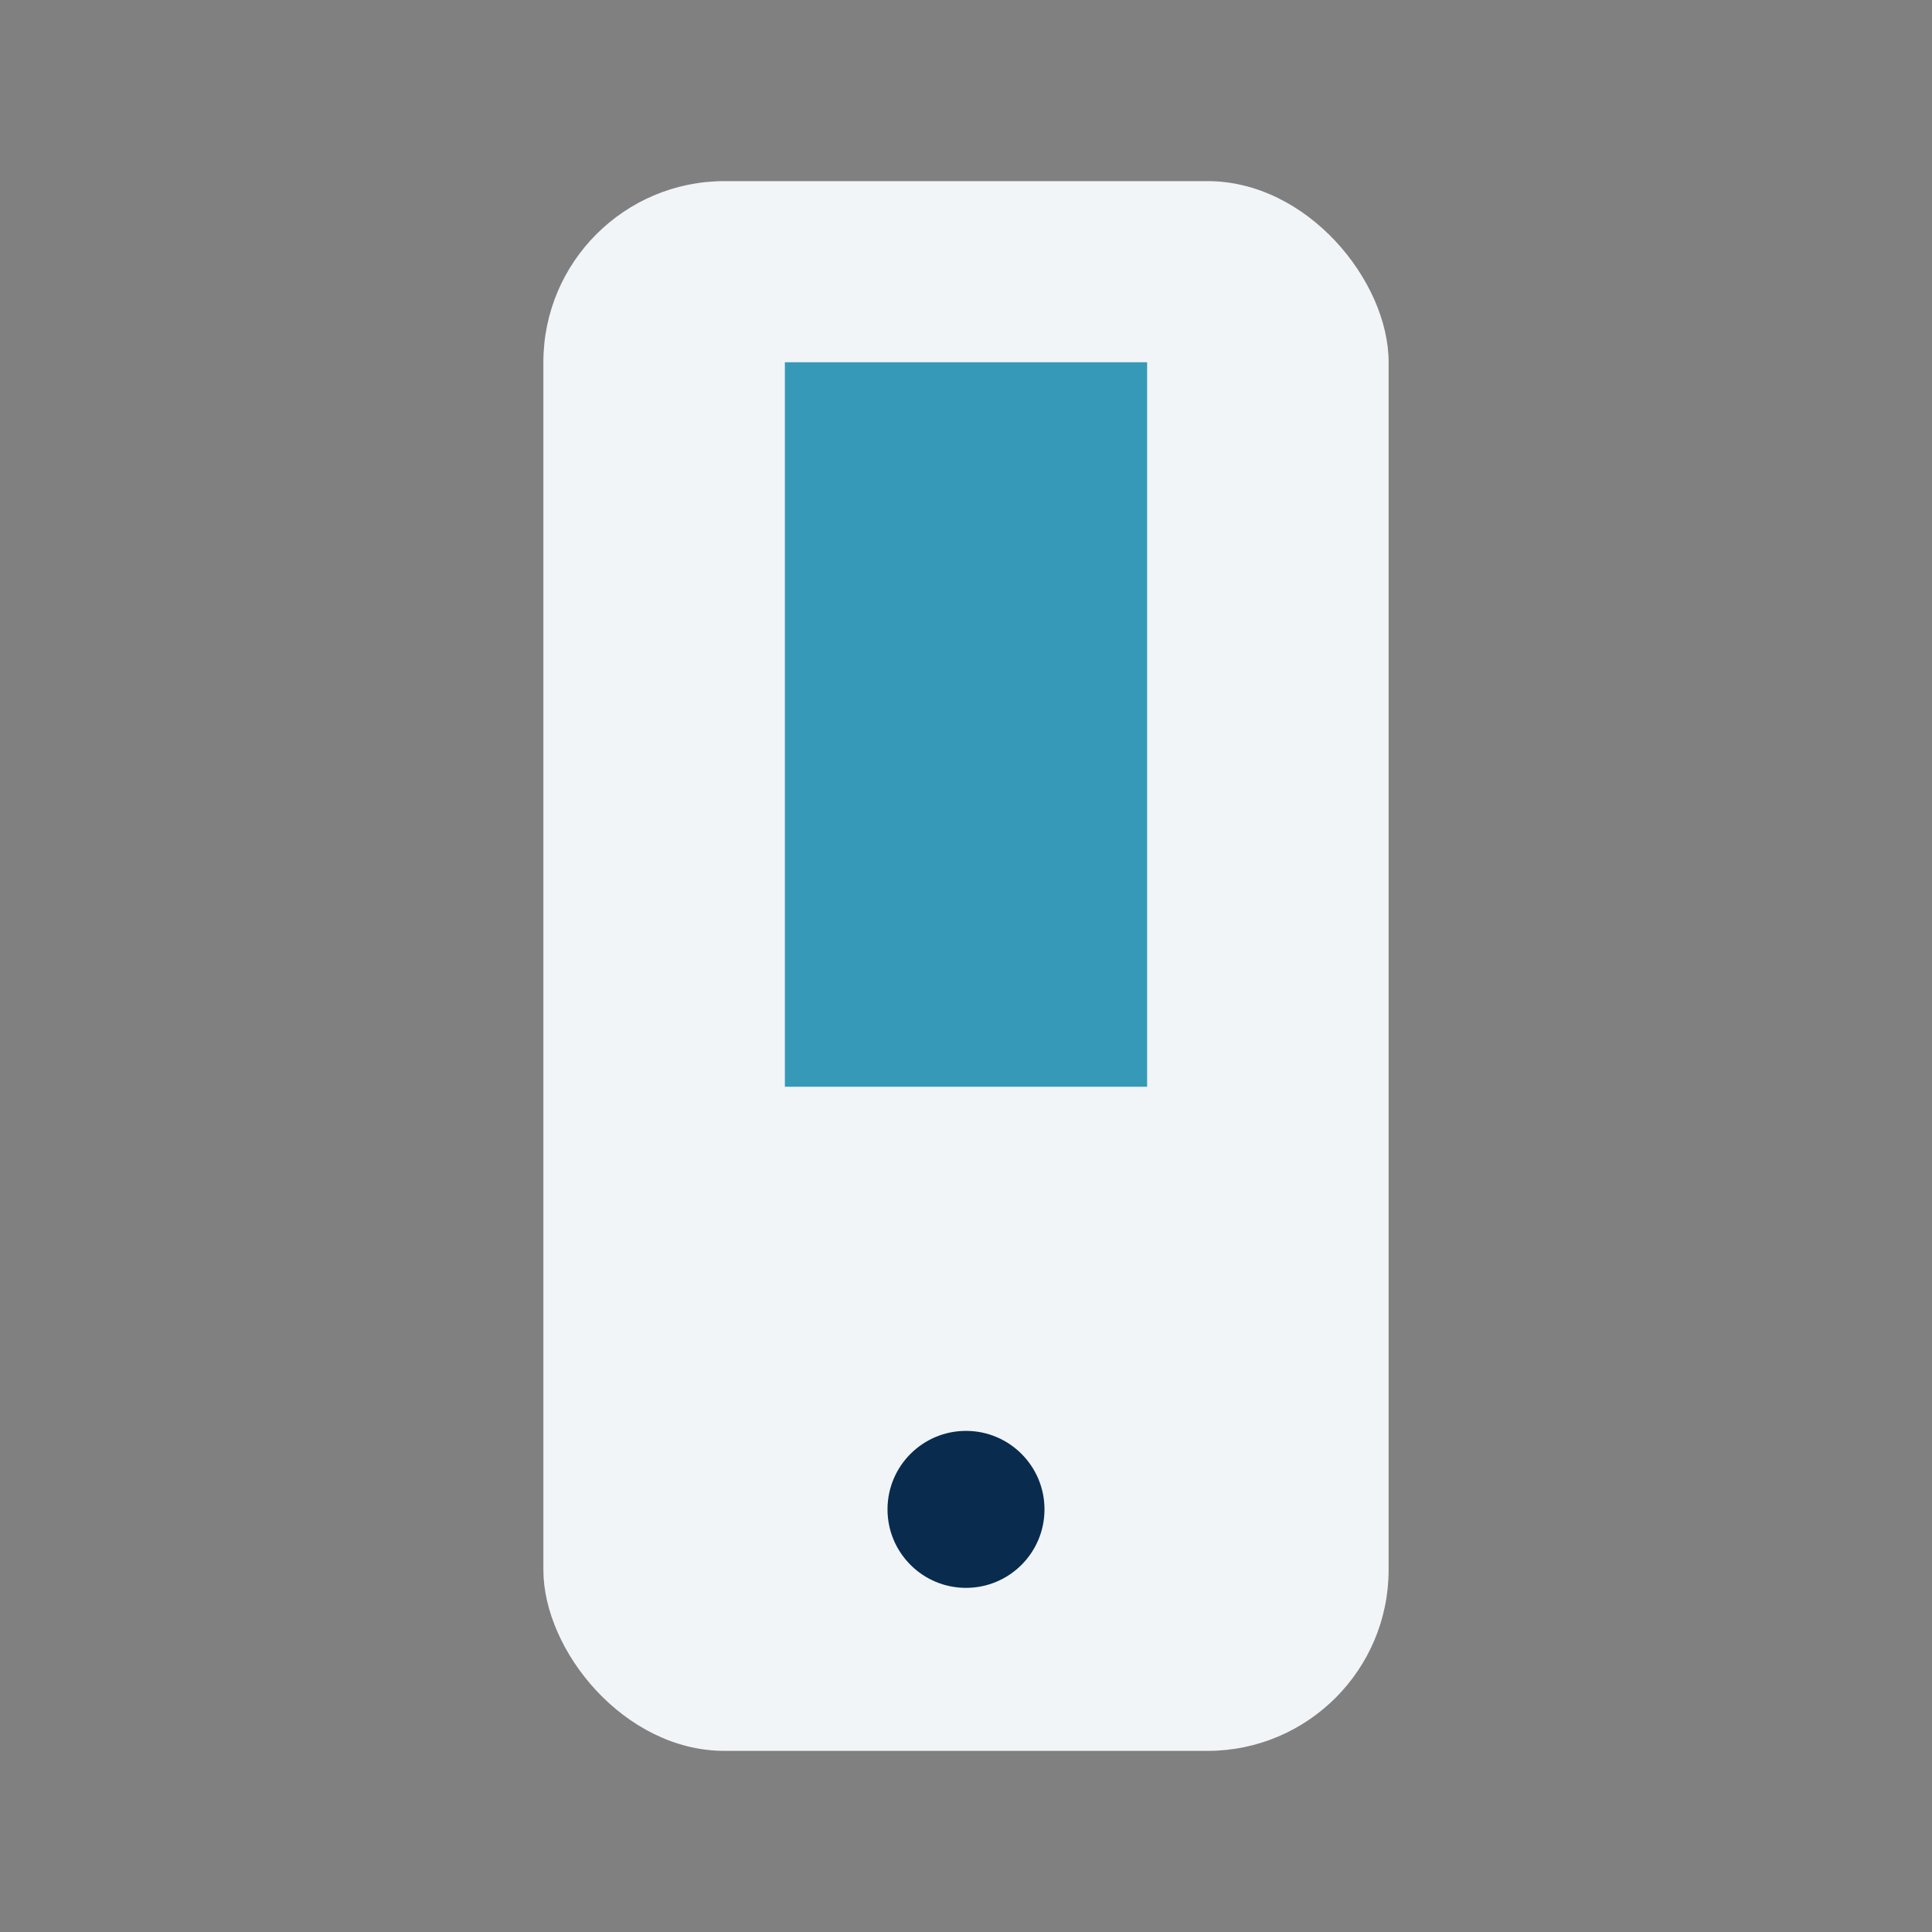
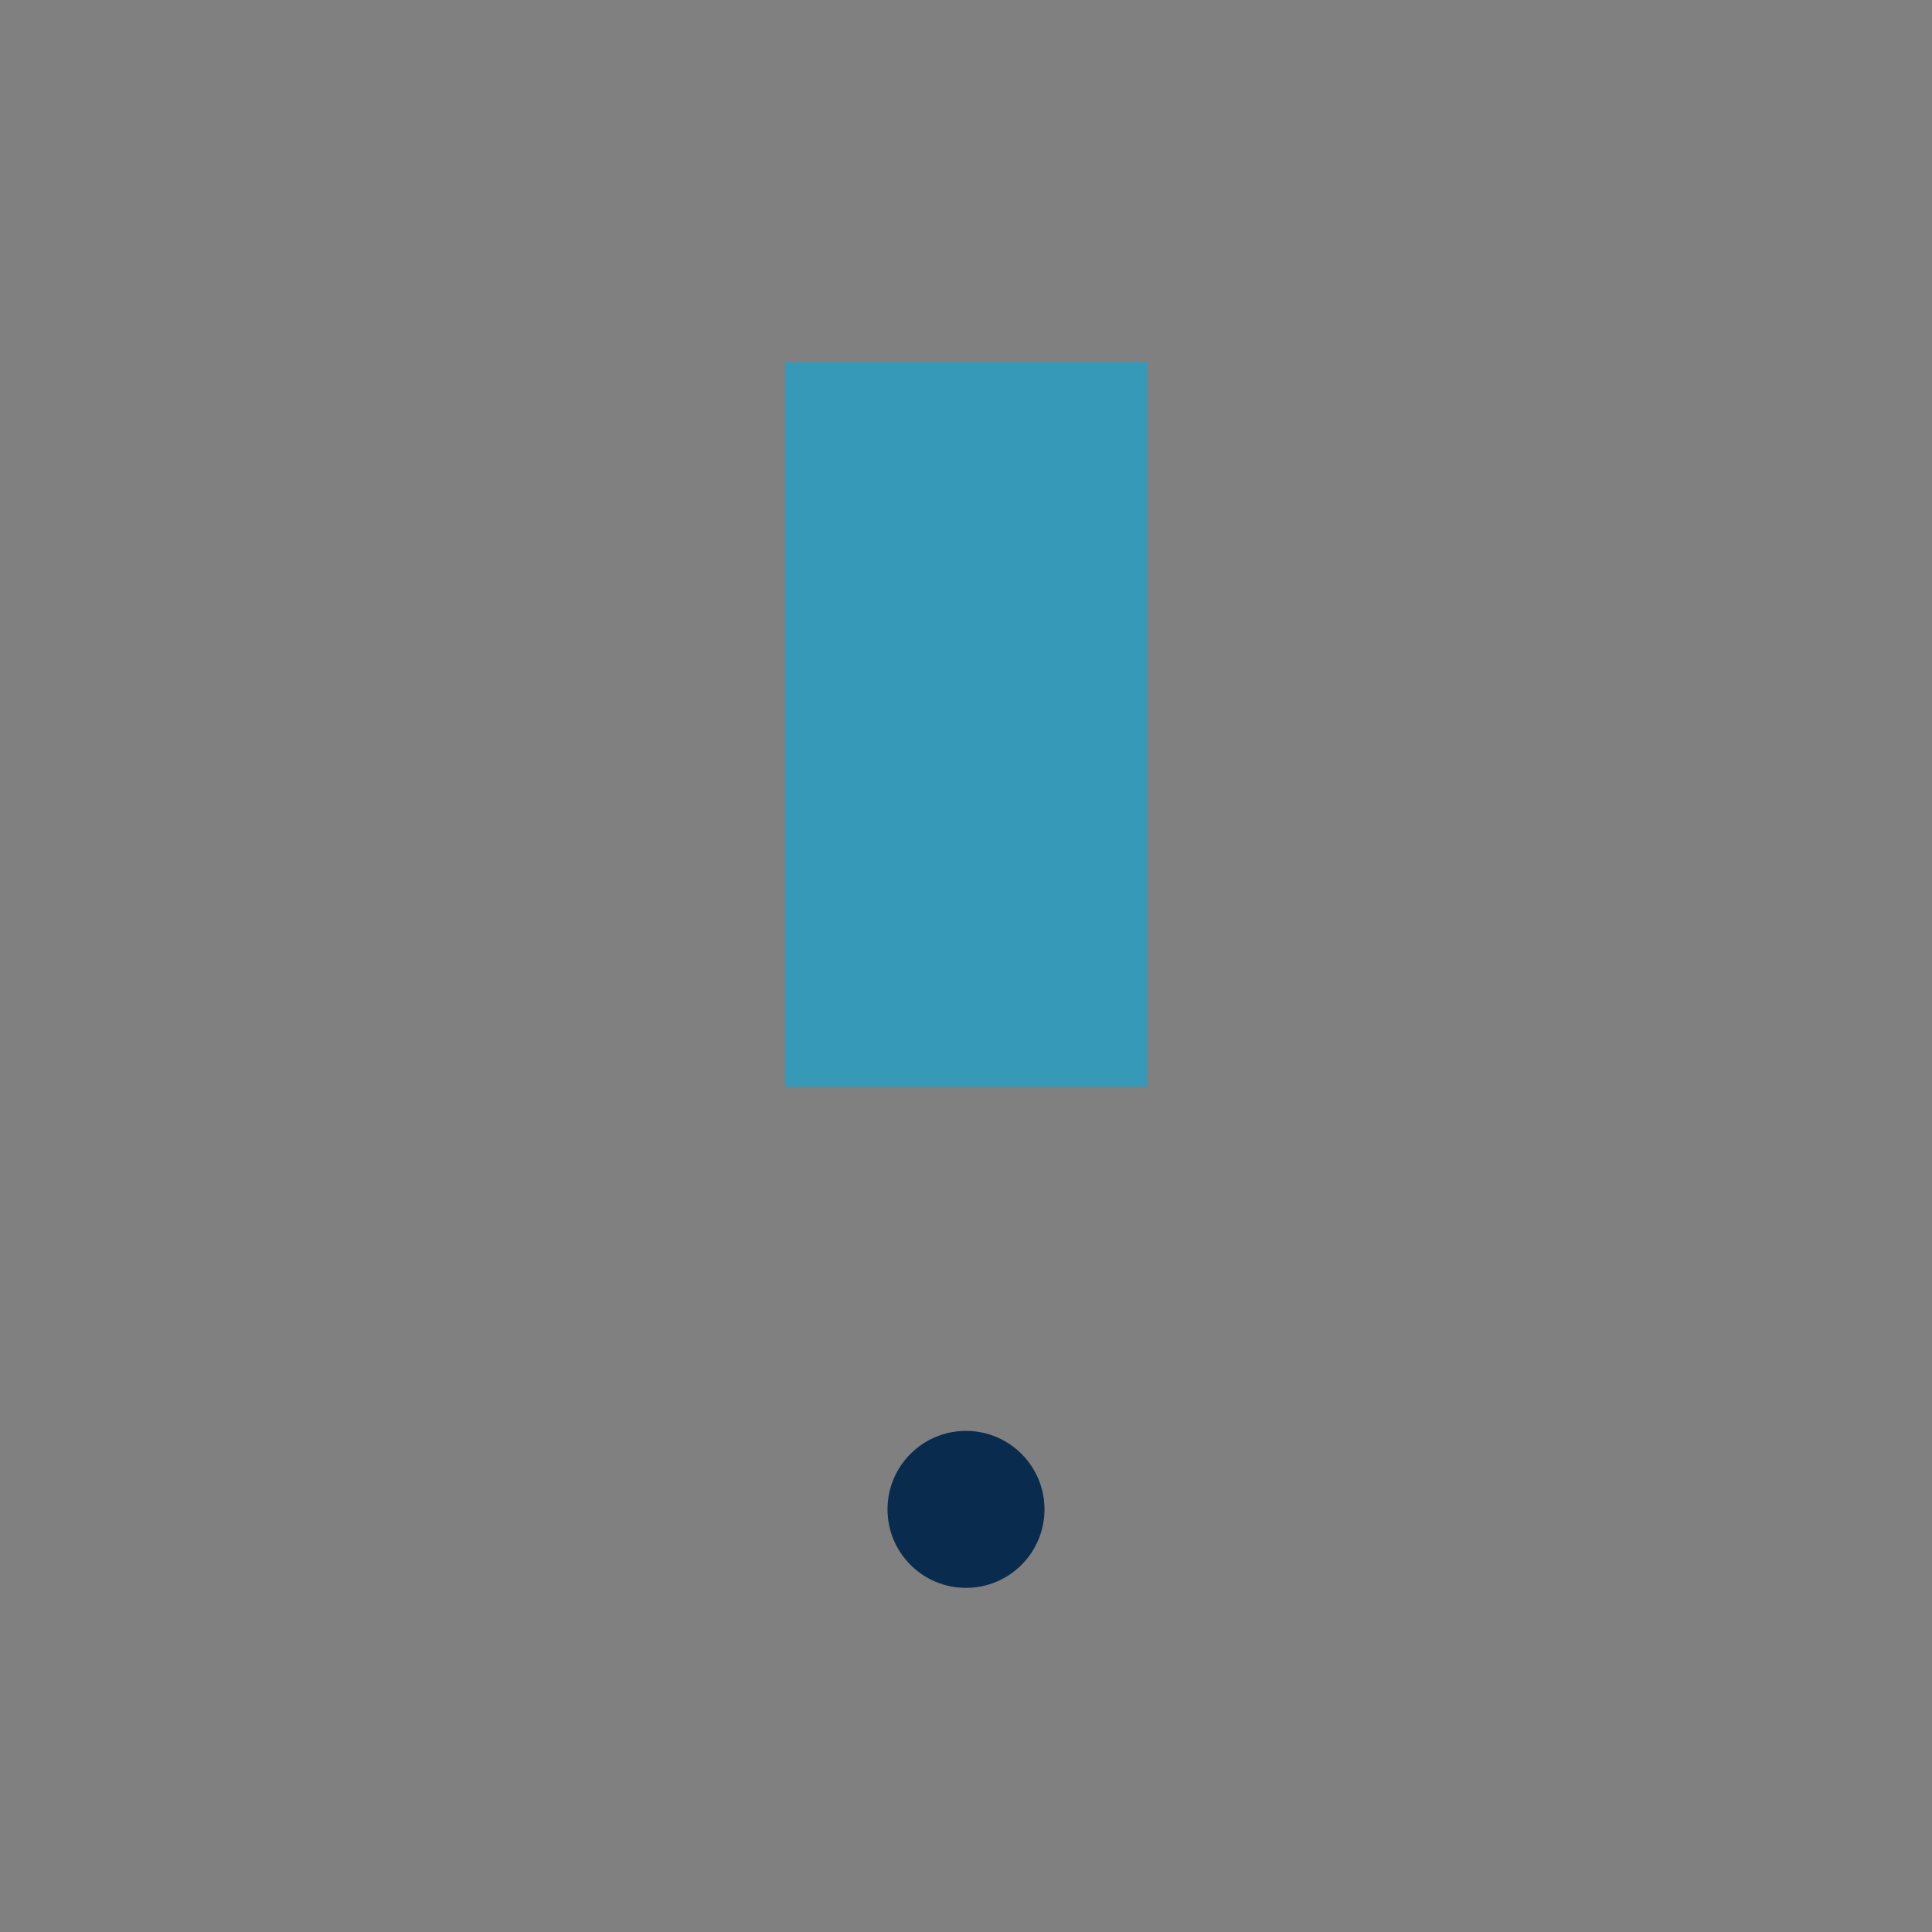
<svg xmlns="http://www.w3.org/2000/svg" width="32" height="32" viewBox="0 0 32 32">
  <rect x="0" y="0" width="32" height="32" fill="#808080" stroke="none" />
-   <rect x="9" y="3" width="14" height="26" rx="3" fill="#F1F5F8" />
  <rect x="13" y="6" width="6" height="12" fill="#3799B8" />
  <circle cx="16" cy="25" r="1.3" fill="#092B4E" />
</svg>